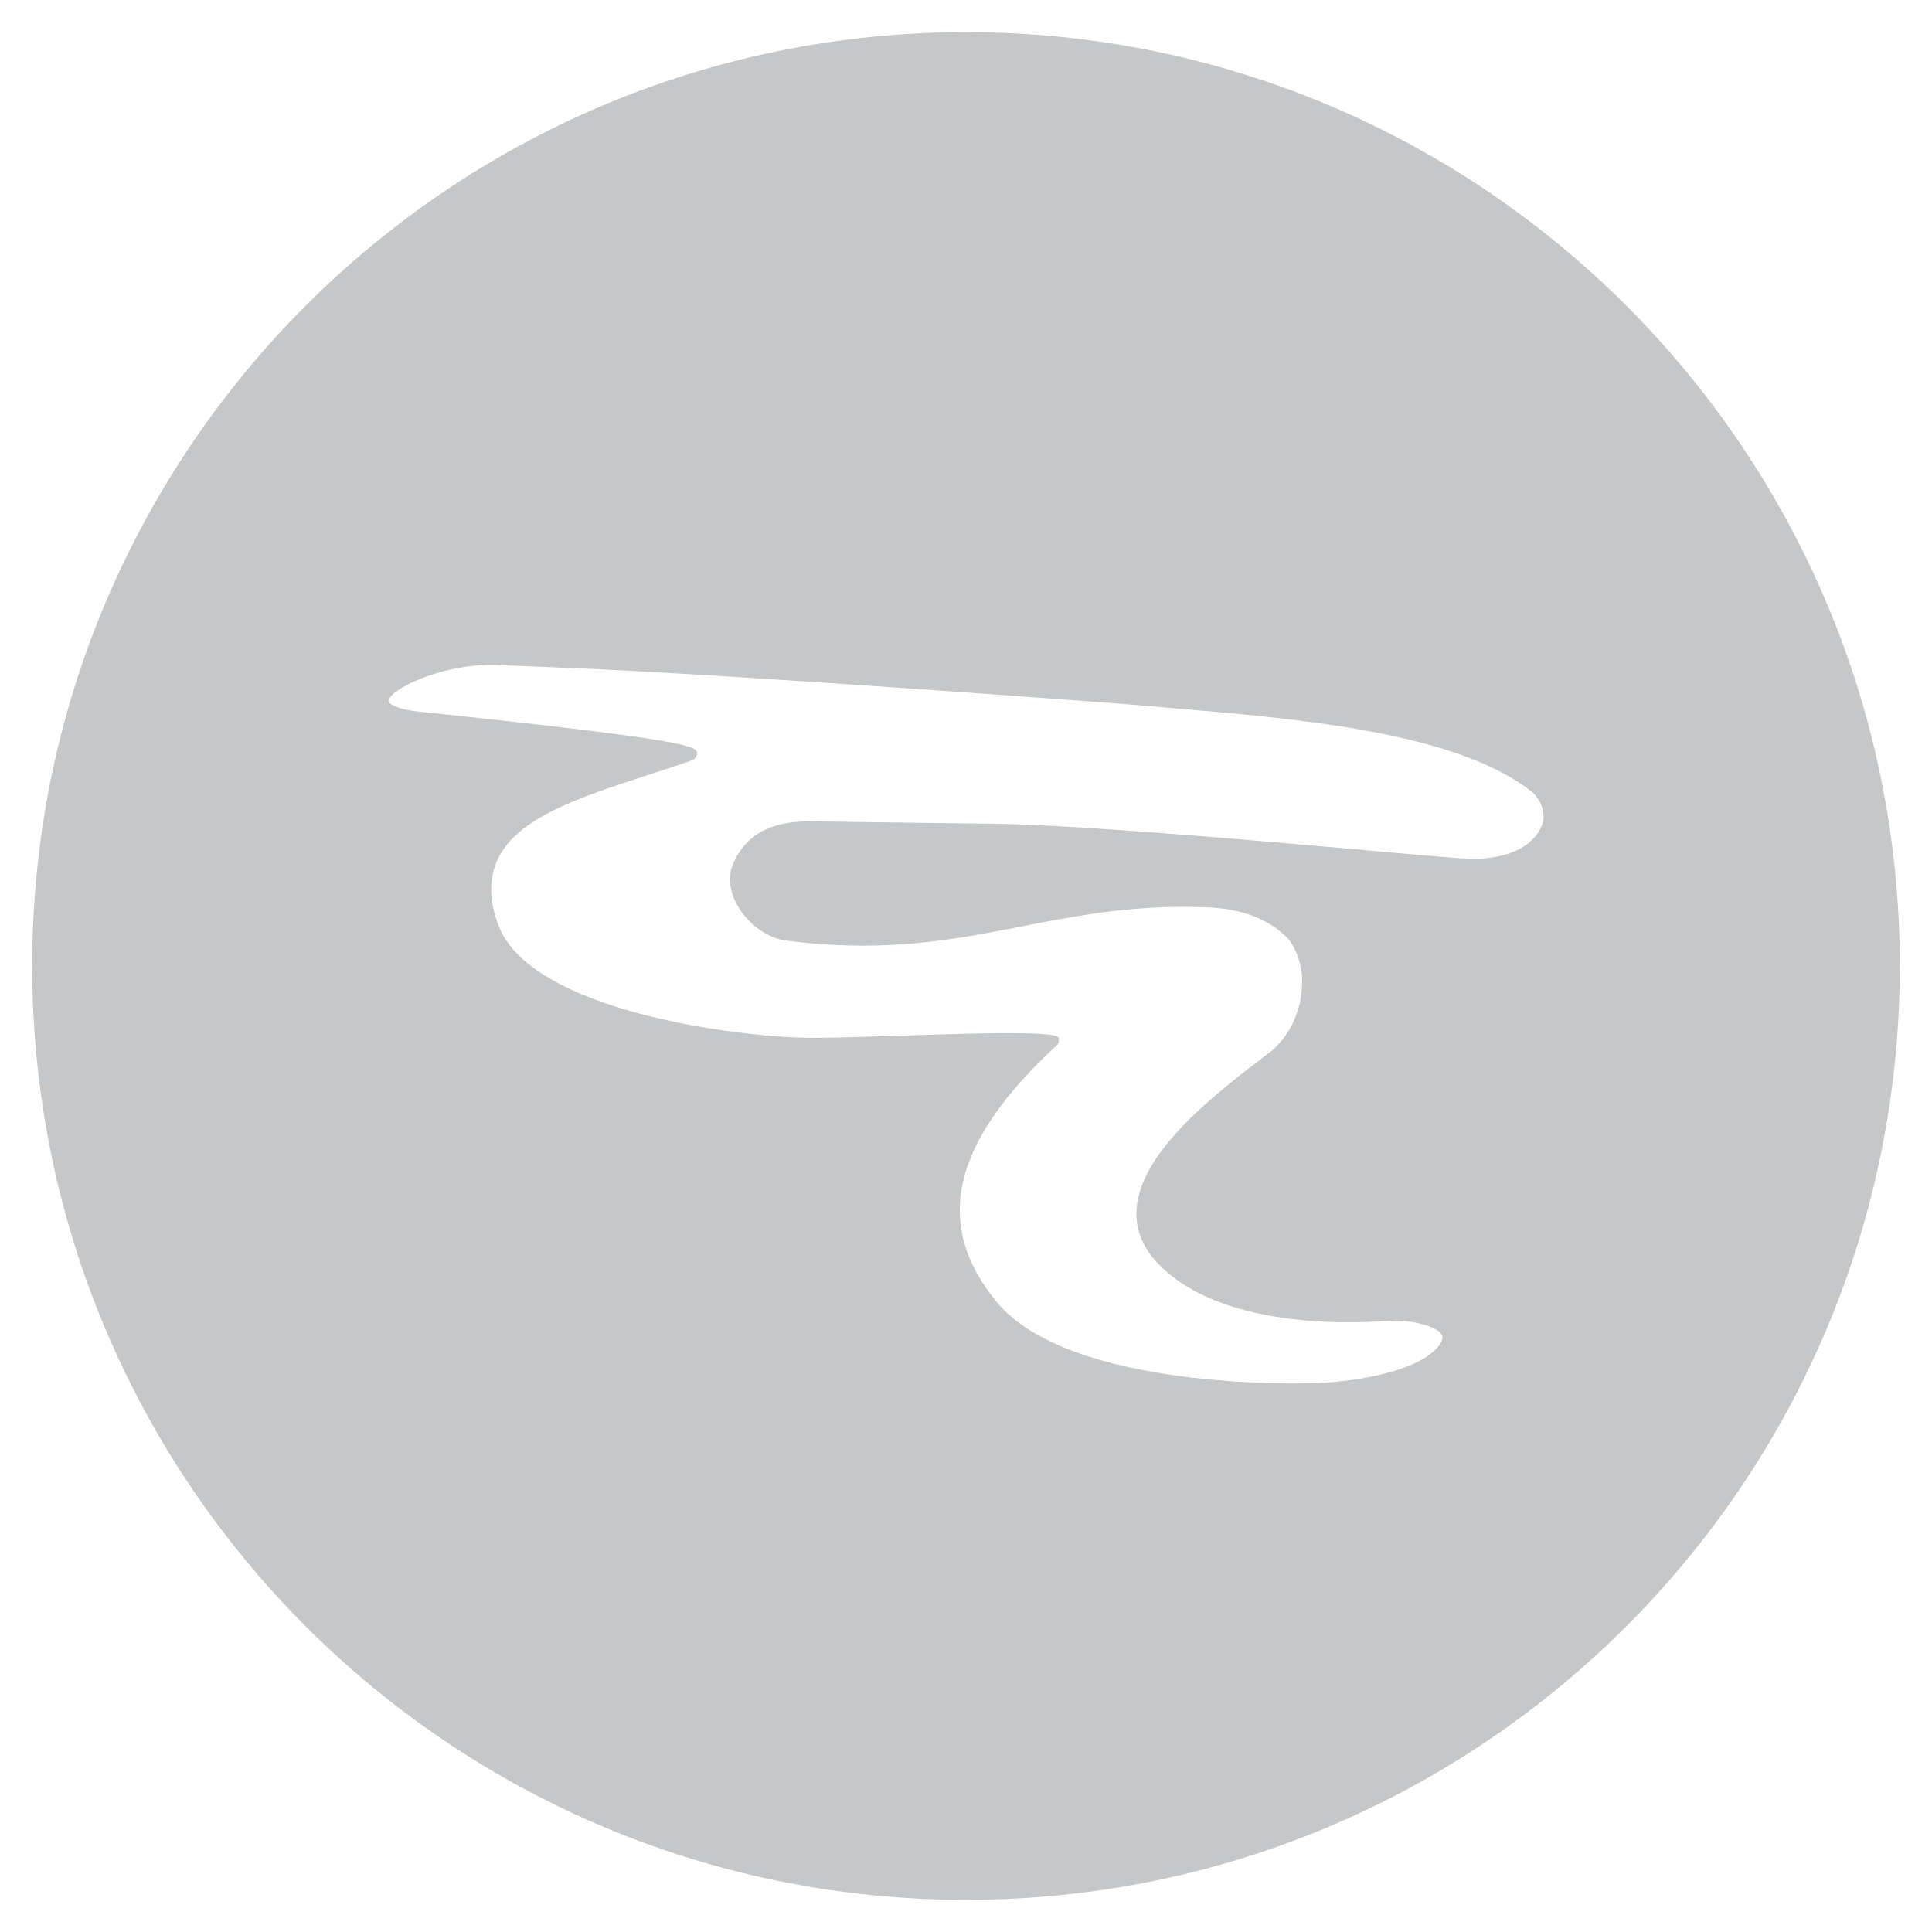
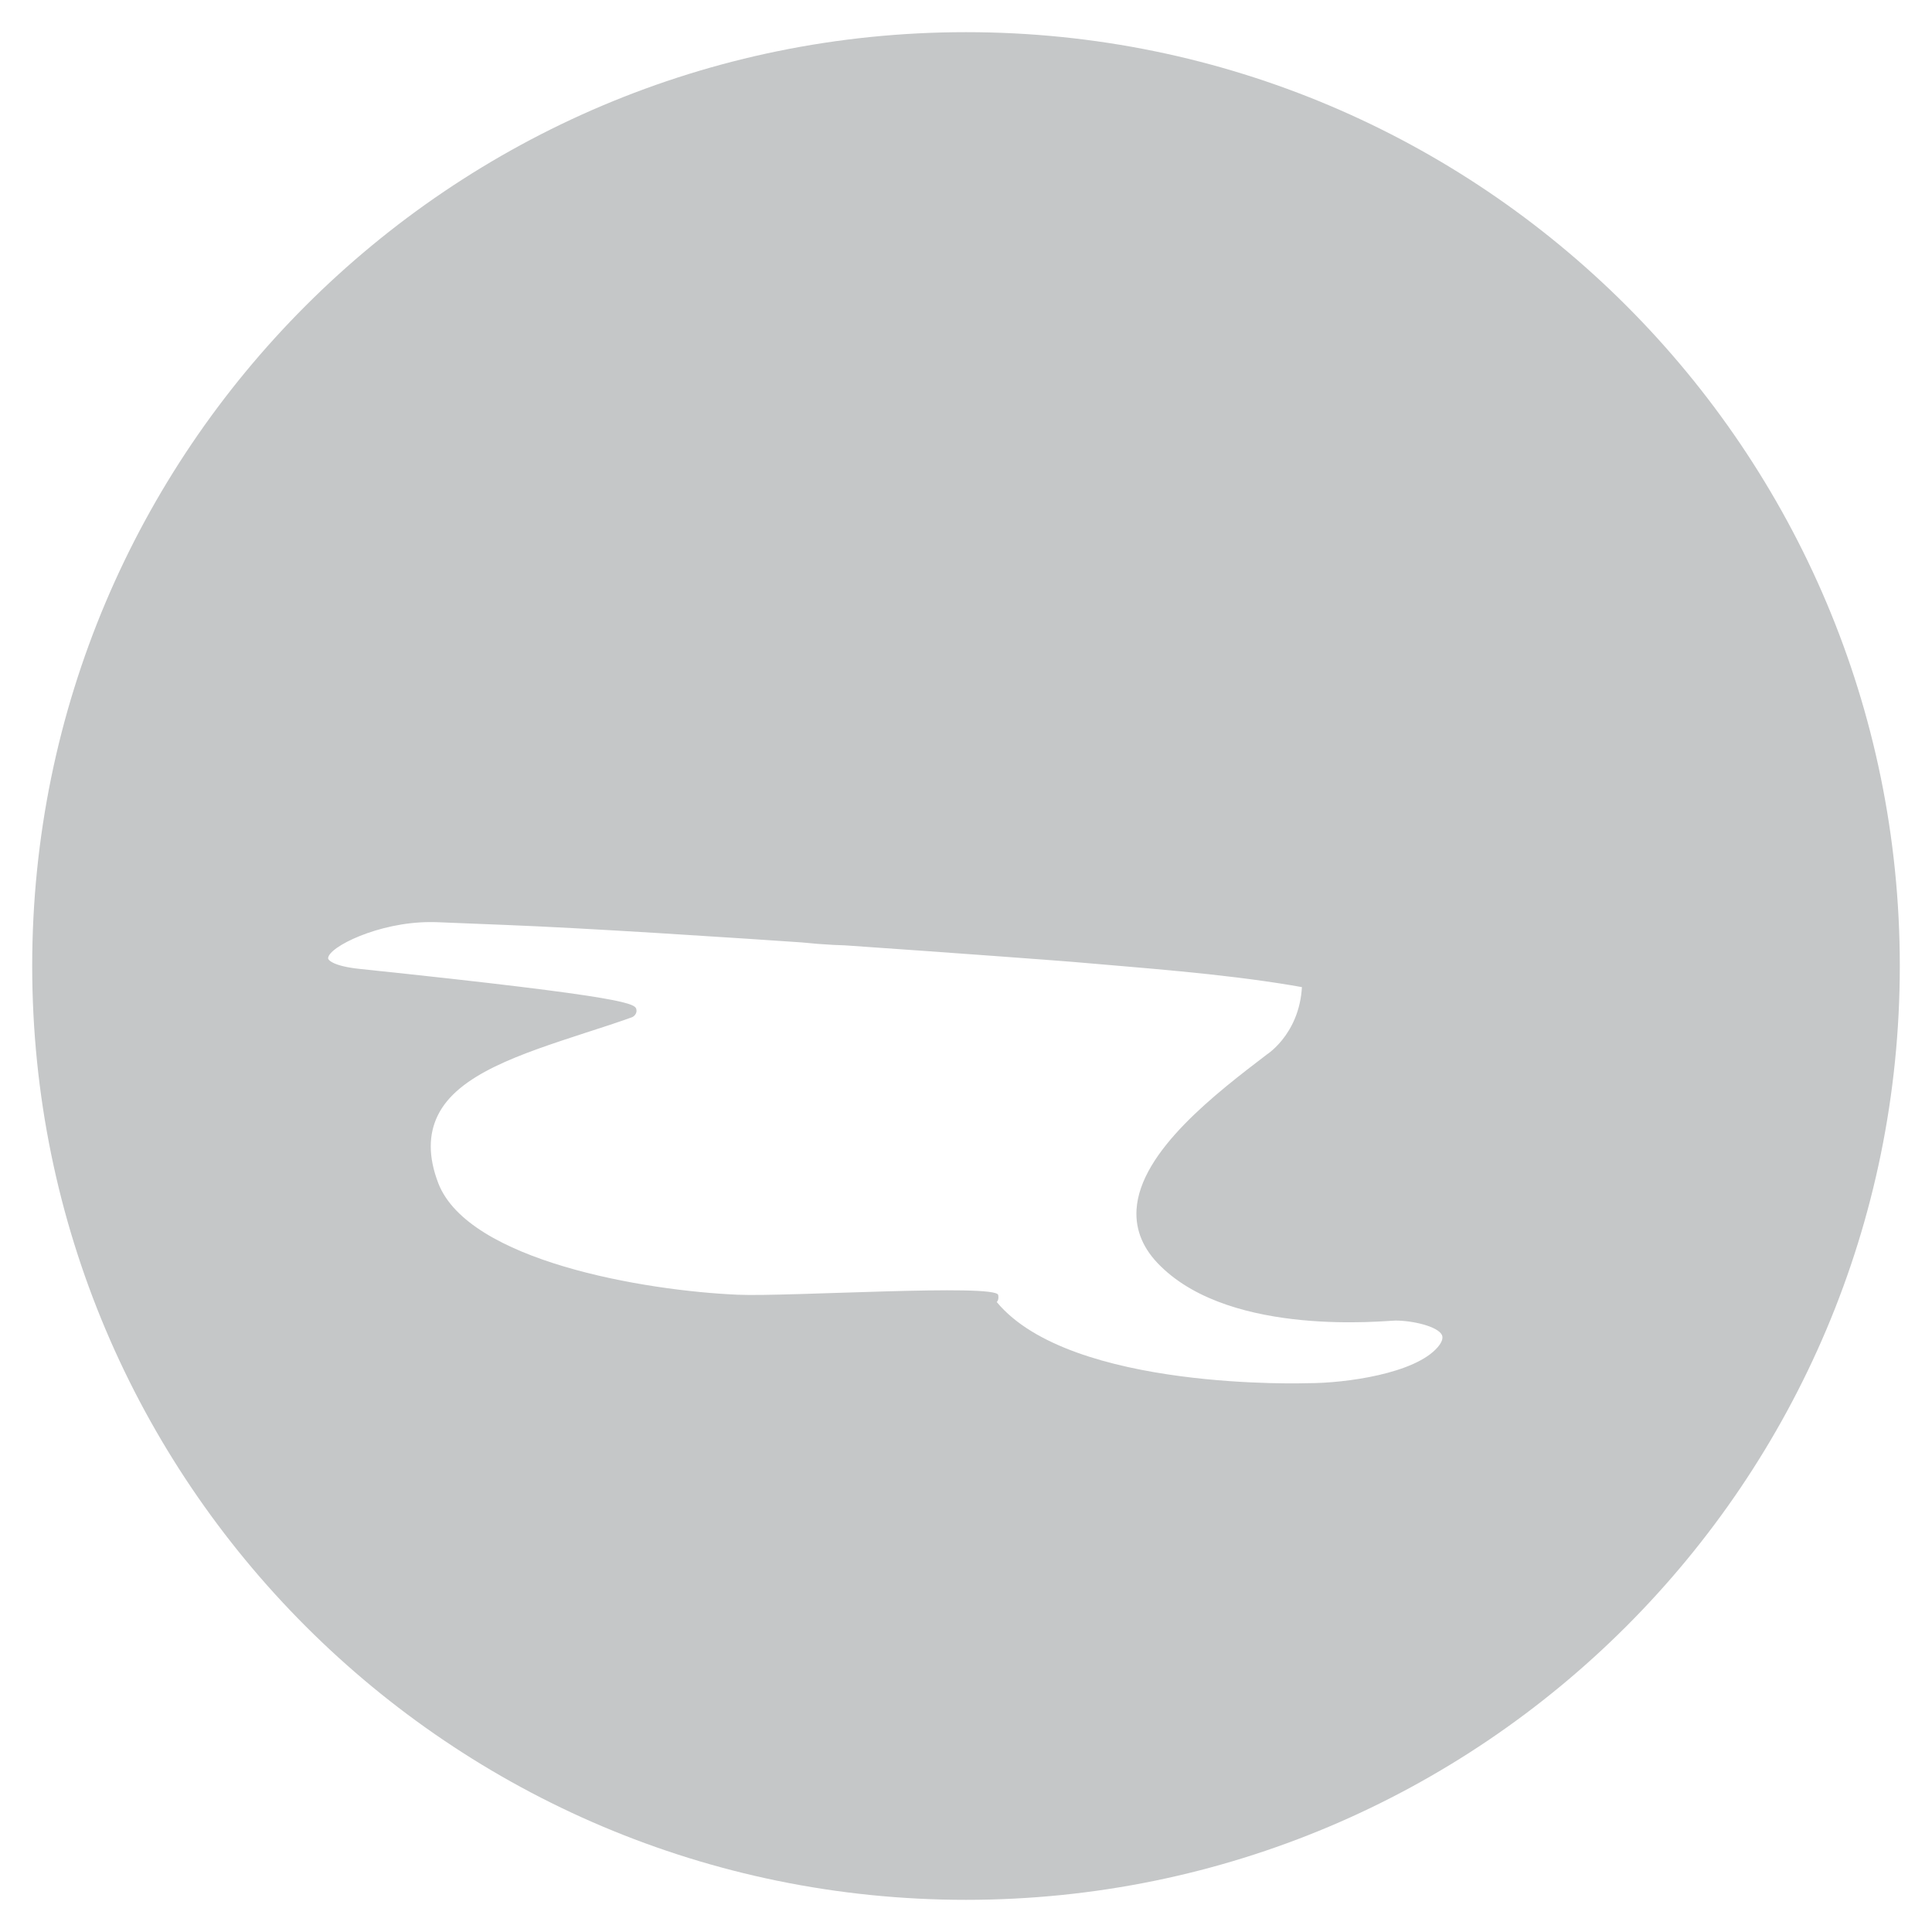
<svg xmlns="http://www.w3.org/2000/svg" version="1.1" id="Livello_1" x="0px" y="0px" width="60px" height="60px" viewBox="0 0 60 60" enable-background="new 0 0 60 60" xml:space="preserve">
-   <path fill="#C5C7C8" d="M30,0.999c-16.017,0-29,12.986-29,28.998c0,16.02,12.983,29.004,29,29.004c16.02,0,29-12.984,29-29.004  C59,13.984,46.02,0.999,30,0.999 M45.676,26.672c-0.758,0-11.057-1.056-14.942-1.091c-1.68-0.017-5.275-0.071-5.275-0.071  c-0.556,0-2.095-0.118-2.696,1.33c-0.405,0.962,0.59,2.226,1.646,2.37c5.506,0.714,8.052-1.226,13.04-1.034  c0.833,0.03,1.79,0.222,2.504,0.925c0.257,0.243,0.464,0.821,0.482,1.217c0.069,1.693-1.085,2.425-1.085,2.425  c-1.565,1.195-3.945,3.006-4.054,4.822c-0.038,0.646,0.21,1.236,0.751,1.76c2.246,2.209,7.008,1.686,7.287,1.686  c0.533,0,1.32,0.178,1.449,0.453c0.039,0.099-0.006,0.225-0.136,0.377c-0.704,0.816-2.843,1.115-4.025,1.115  c0,0-7.365,0.258-9.667-2.52c-2.009-2.43-1.382-4.984,1.877-7.986c0.053-0.055,0.062-0.139,0.045-0.219  c-0.067-0.355-6.544,0.059-8.082-0.008c-2.914-0.125-8.363-1.052-9.304-3.457c-0.32-0.832-0.305-1.529-0.017-2.114  c0.623-1.272,2.551-1.899,4.59-2.565c0.478-0.152,0.956-0.309,1.43-0.478c0.089-0.029,0.166-0.135,0.149-0.228  c-0.026-0.193-0.046-0.382-8.599-1.277c-0.812-0.086-0.981-0.274-0.977-0.333c0.015-0.348,1.563-1.121,3.174-1.121  c0.059,0,0.117,0,0.181,0.002l2.161,0.087c4.937,0.194,16.75,1.076,17.597,1.146c4.24,0.376,9.767,0.669,12.369,2.685  c0.213,0.164,0.409,0.49,0.383,0.857C47.92,25.714,47.527,26.686,45.676,26.672" />
+   <path fill="#C5C7C8" d="M30,0.999c-16.017,0-29,12.986-29,28.998c0,16.02,12.983,29.004,29,29.004c16.02,0,29-12.984,29-29.004  C59,13.984,46.02,0.999,30,0.999 M45.676,26.672c-0.758,0-11.057-1.056-14.942-1.091c-1.68-0.017-5.275-0.071-5.275-0.071  c-0.556,0-2.095-0.118-2.696,1.33c-0.405,0.962,0.59,2.226,1.646,2.37c5.506,0.714,8.052-1.226,13.04-1.034  c0.833,0.03,1.79,0.222,2.504,0.925c0.257,0.243,0.464,0.821,0.482,1.217c0.069,1.693-1.085,2.425-1.085,2.425  c-1.565,1.195-3.945,3.006-4.054,4.822c-0.038,0.646,0.21,1.236,0.751,1.76c2.246,2.209,7.008,1.686,7.287,1.686  c0.533,0,1.32,0.178,1.449,0.453c0.039,0.099-0.006,0.225-0.136,0.377c-0.704,0.816-2.843,1.115-4.025,1.115  c0,0-7.365,0.258-9.667-2.52c0.053-0.055,0.062-0.139,0.045-0.219  c-0.067-0.355-6.544,0.059-8.082-0.008c-2.914-0.125-8.363-1.052-9.304-3.457c-0.32-0.832-0.305-1.529-0.017-2.114  c0.623-1.272,2.551-1.899,4.59-2.565c0.478-0.152,0.956-0.309,1.43-0.478c0.089-0.029,0.166-0.135,0.149-0.228  c-0.026-0.193-0.046-0.382-8.599-1.277c-0.812-0.086-0.981-0.274-0.977-0.333c0.015-0.348,1.563-1.121,3.174-1.121  c0.059,0,0.117,0,0.181,0.002l2.161,0.087c4.937,0.194,16.75,1.076,17.597,1.146c4.24,0.376,9.767,0.669,12.369,2.685  c0.213,0.164,0.409,0.49,0.383,0.857C47.92,25.714,47.527,26.686,45.676,26.672" />
</svg>